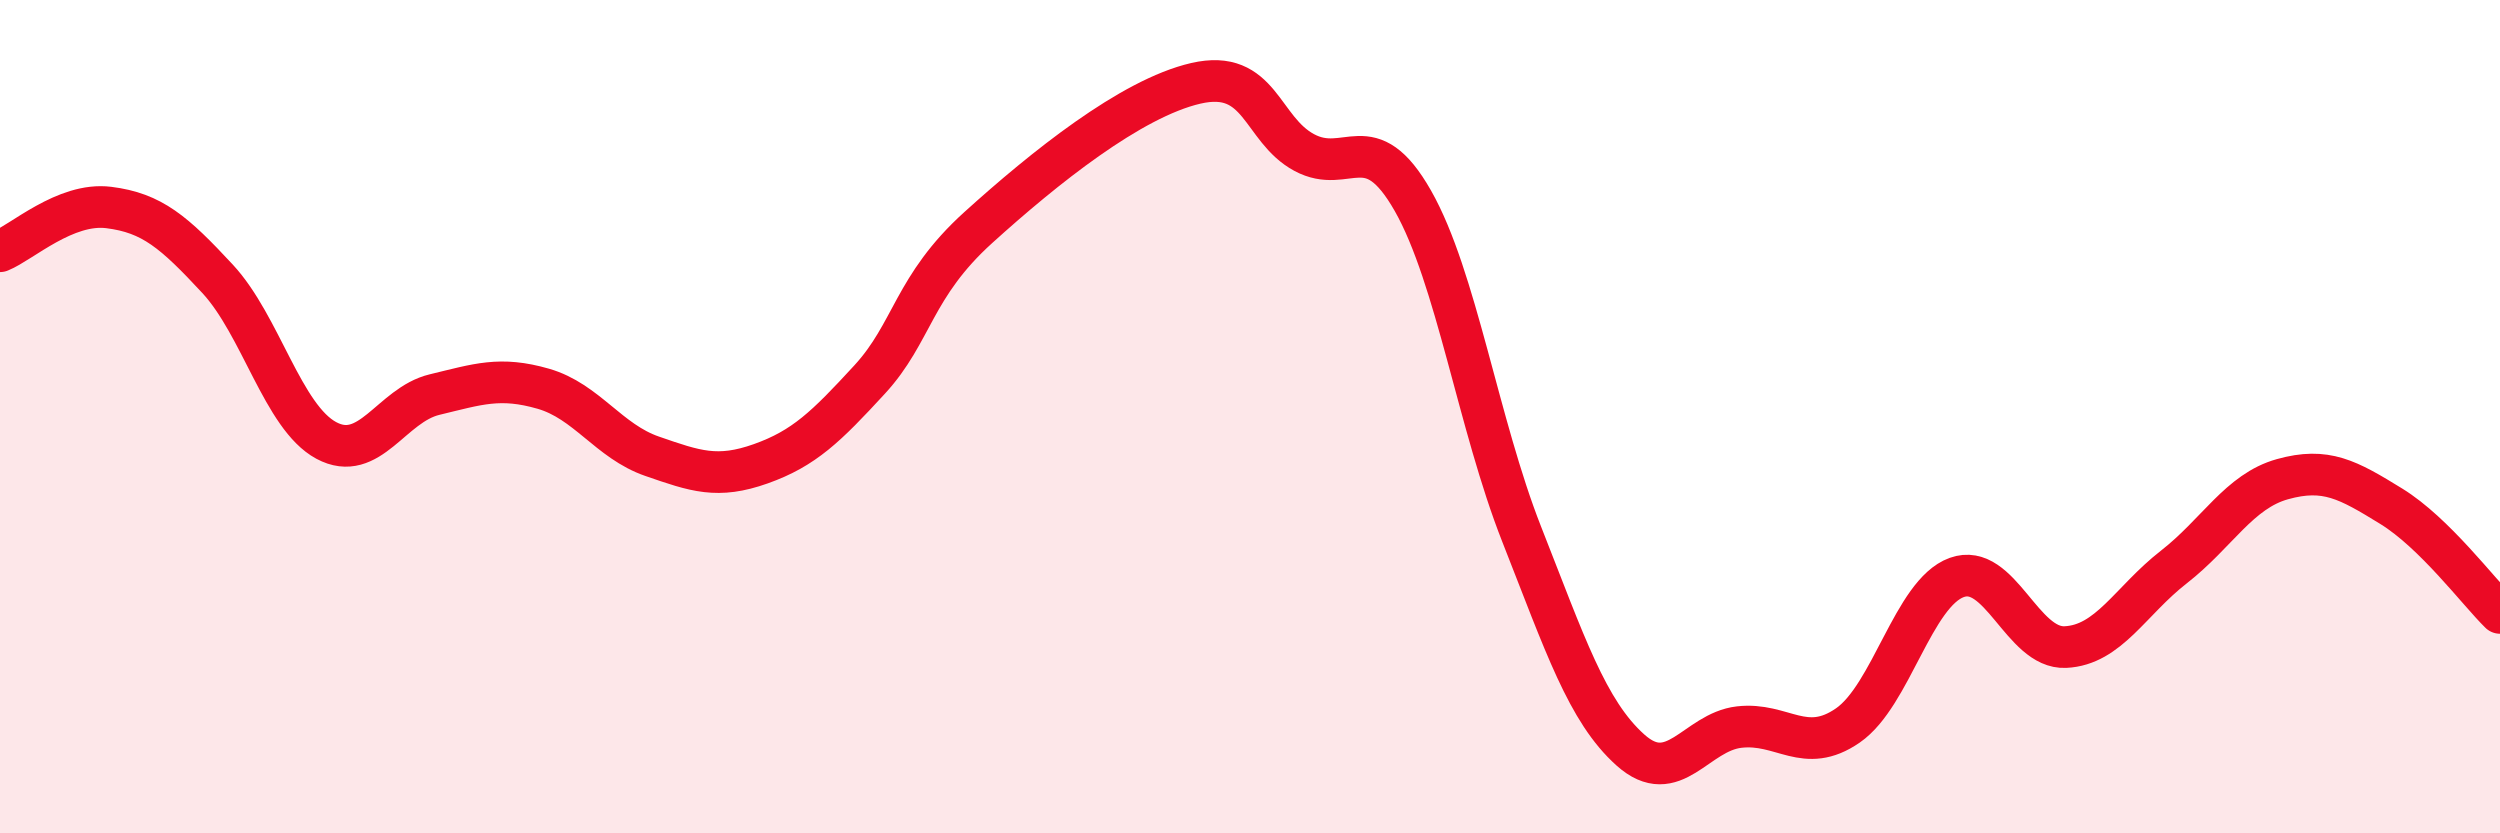
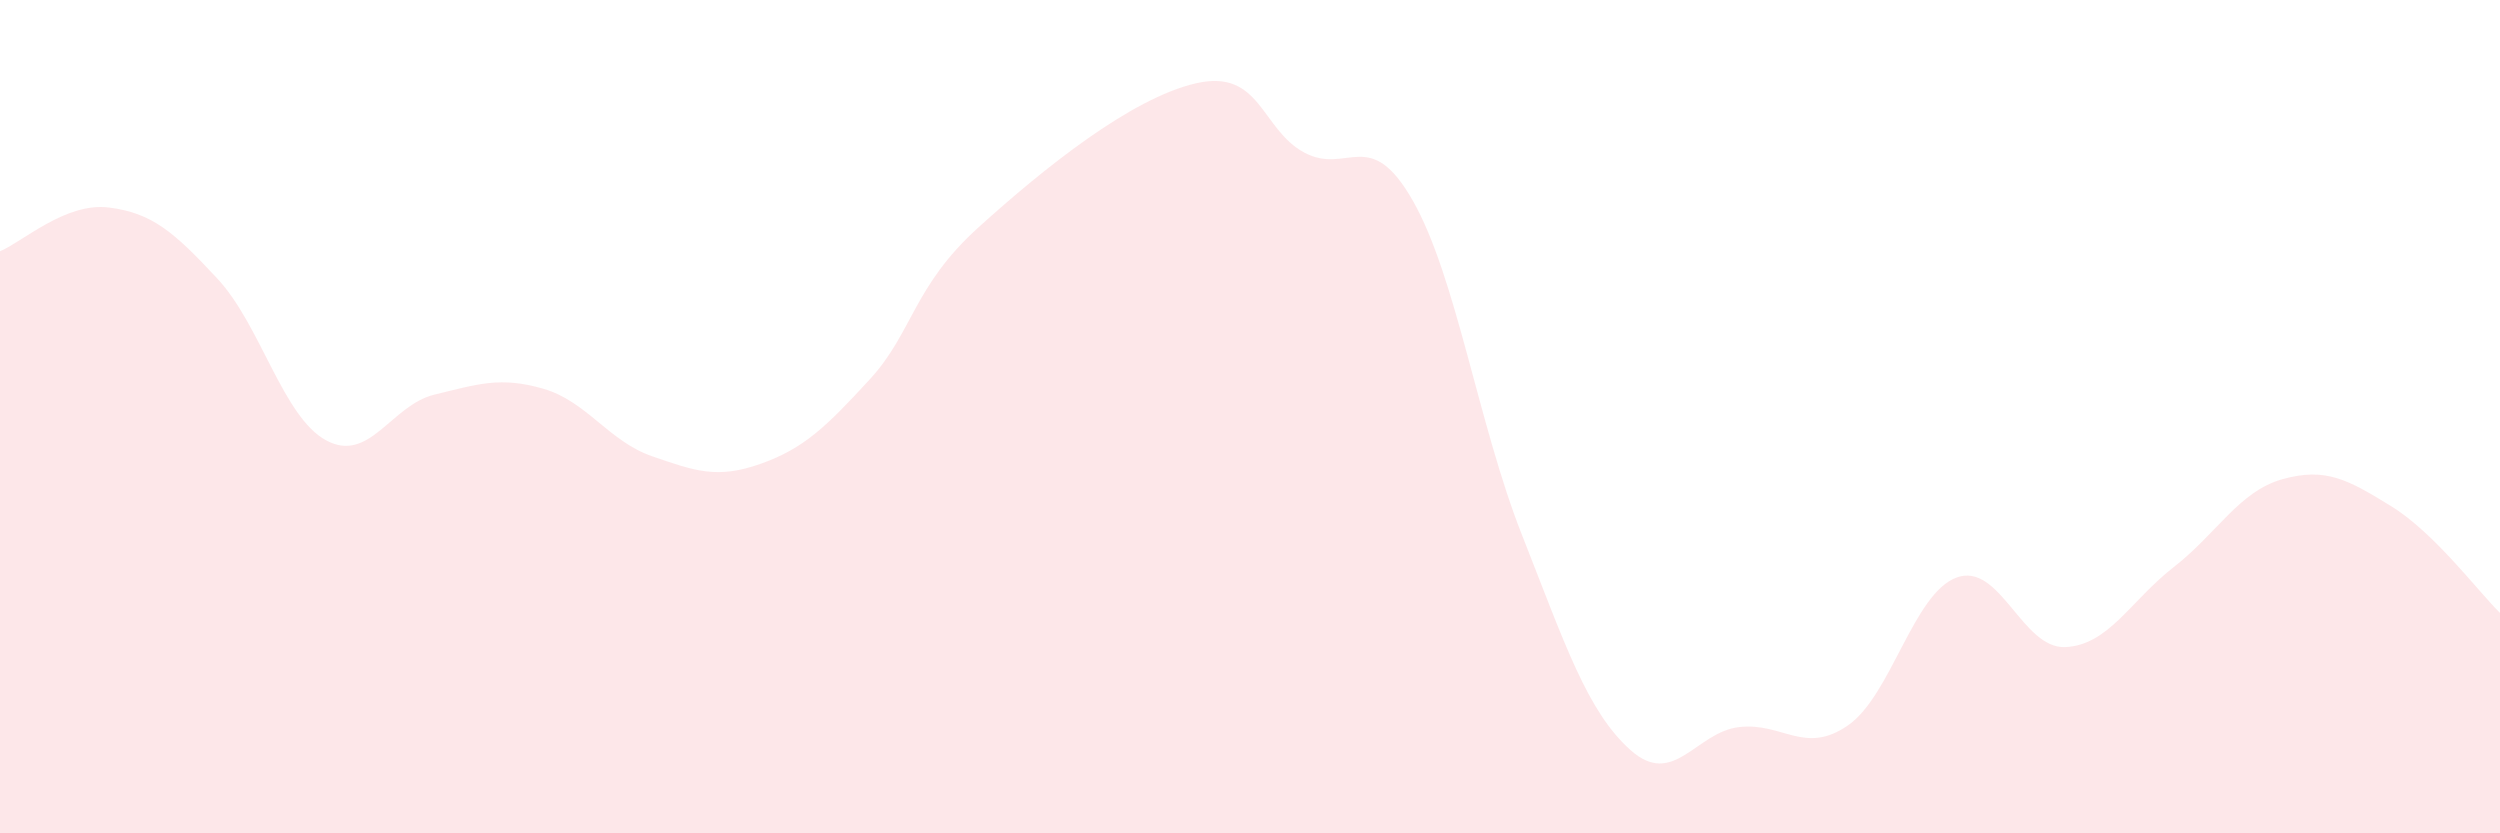
<svg xmlns="http://www.w3.org/2000/svg" width="60" height="20" viewBox="0 0 60 20">
  <path d="M 0,6.03 C 0.52,5.82 1.57,4.85 2.61,4.98 C 3.65,5.11 4.18,5.57 5.22,6.69 C 6.26,7.81 6.79,10.01 7.83,10.57 C 8.87,11.13 9.39,9.72 10.43,9.47 C 11.47,9.22 12,9.03 13.04,9.33 C 14.08,9.63 14.61,10.59 15.65,10.95 C 16.69,11.31 17.22,11.5 18.26,11.13 C 19.3,10.76 19.83,10.24 20.87,9.11 C 21.91,7.98 21.91,6.88 23.48,5.46 C 25.05,4.04 27.14,2.36 28.7,2 C 30.26,1.64 30.26,3.1 31.3,3.66 C 32.34,4.22 32.87,2.99 33.91,4.82 C 34.95,6.65 35.48,10.18 36.52,12.82 C 37.56,15.46 38.09,17.07 39.13,18 C 40.17,18.93 40.7,17.57 41.74,17.45 C 42.78,17.33 43.31,18.13 44.35,17.41 C 45.39,16.69 45.92,14.24 46.96,13.86 C 48,13.48 48.53,15.58 49.57,15.53 C 50.61,15.48 51.13,14.42 52.17,13.61 C 53.21,12.8 53.74,11.79 54.78,11.5 C 55.82,11.21 56.35,11.51 57.39,12.15 C 58.43,12.79 59.48,14.2 60,14.71L60 20L0 20Z" fill="#EB0A25" opacity="0.1" stroke-linecap="round" stroke-linejoin="round" />
-   <path d="M 0,6.03 C 0.52,5.82 1.57,4.85 2.61,4.98 C 3.65,5.11 4.18,5.57 5.22,6.69 C 6.26,7.81 6.79,10.01 7.83,10.57 C 8.87,11.13 9.39,9.72 10.43,9.47 C 11.47,9.22 12,9.03 13.04,9.33 C 14.08,9.63 14.61,10.59 15.65,10.95 C 16.69,11.31 17.22,11.5 18.26,11.13 C 19.3,10.76 19.83,10.24 20.87,9.11 C 21.91,7.98 21.91,6.88 23.48,5.46 C 25.05,4.04 27.14,2.36 28.7,2 C 30.26,1.64 30.26,3.1 31.3,3.66 C 32.34,4.22 32.87,2.99 33.91,4.82 C 34.95,6.65 35.48,10.18 36.52,12.82 C 37.56,15.46 38.09,17.07 39.13,18 C 40.17,18.93 40.7,17.57 41.74,17.45 C 42.78,17.33 43.31,18.13 44.35,17.41 C 45.39,16.69 45.92,14.24 46.96,13.86 C 48,13.48 48.53,15.58 49.57,15.53 C 50.61,15.48 51.13,14.42 52.17,13.61 C 53.21,12.8 53.74,11.79 54.78,11.5 C 55.82,11.21 56.35,11.51 57.39,12.15 C 58.43,12.79 59.48,14.2 60,14.71" stroke="#EB0A25" stroke-width="1" fill="none" stroke-linecap="round" stroke-linejoin="round" />
</svg>